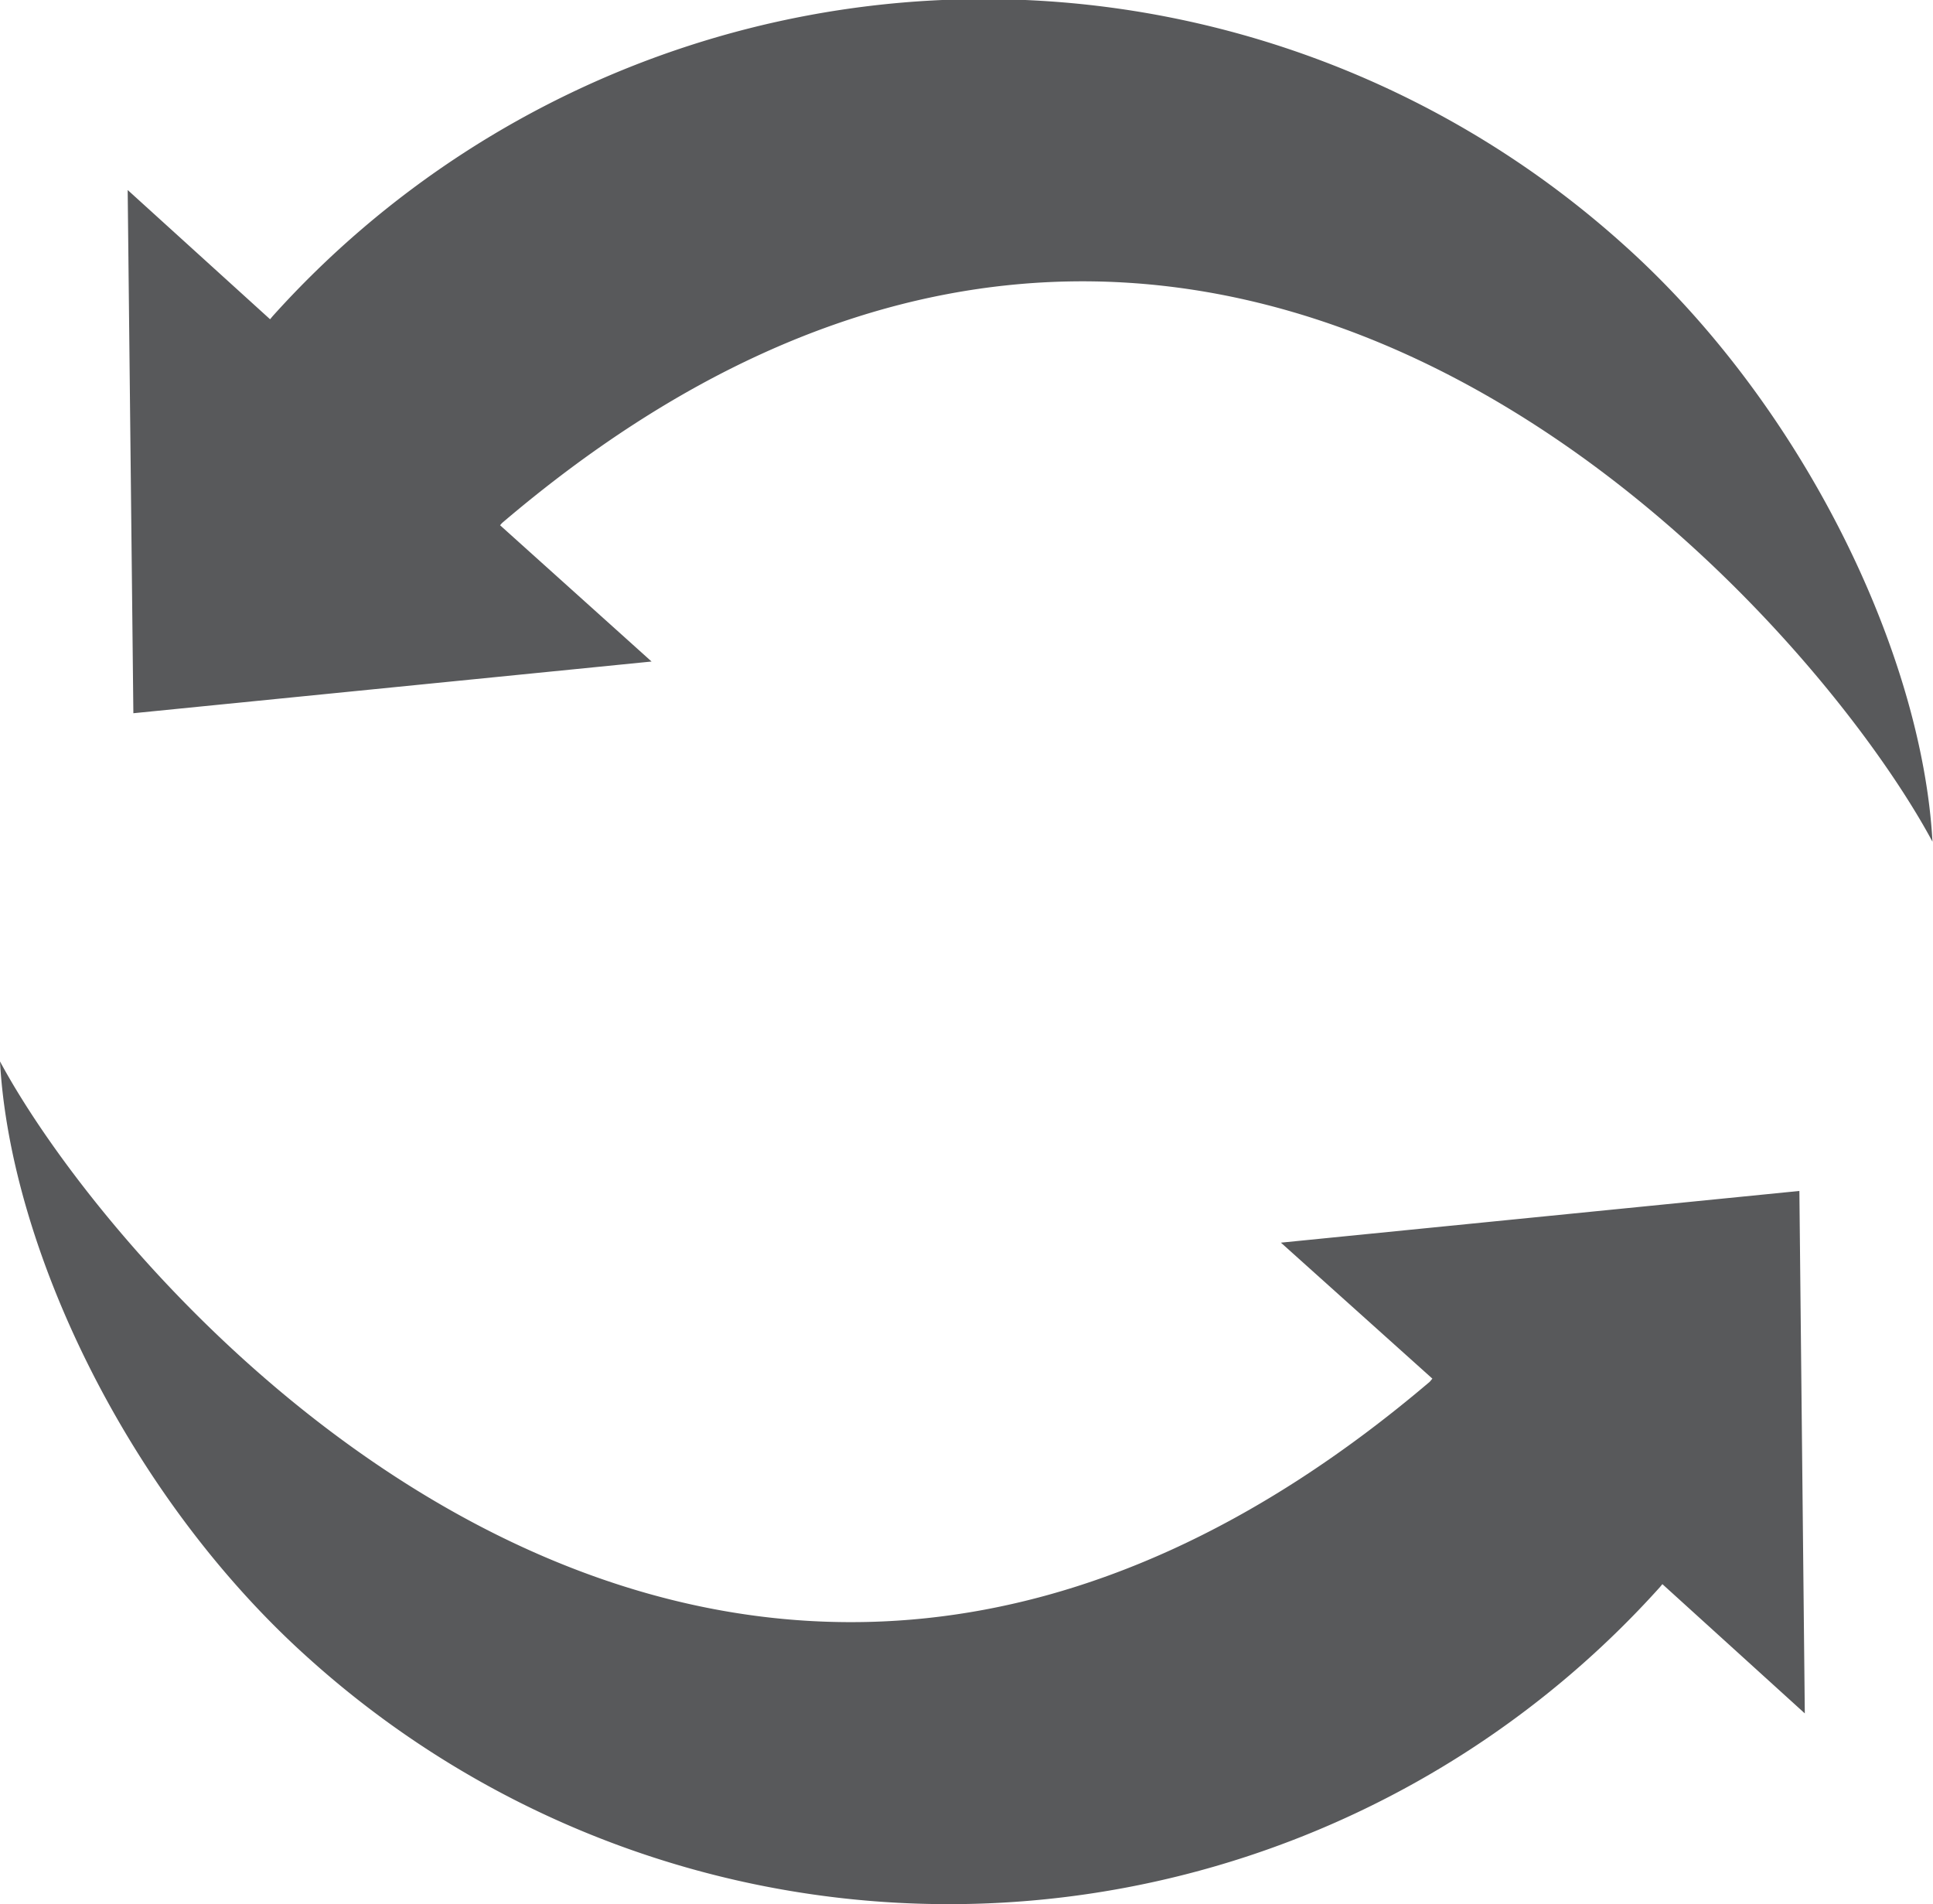
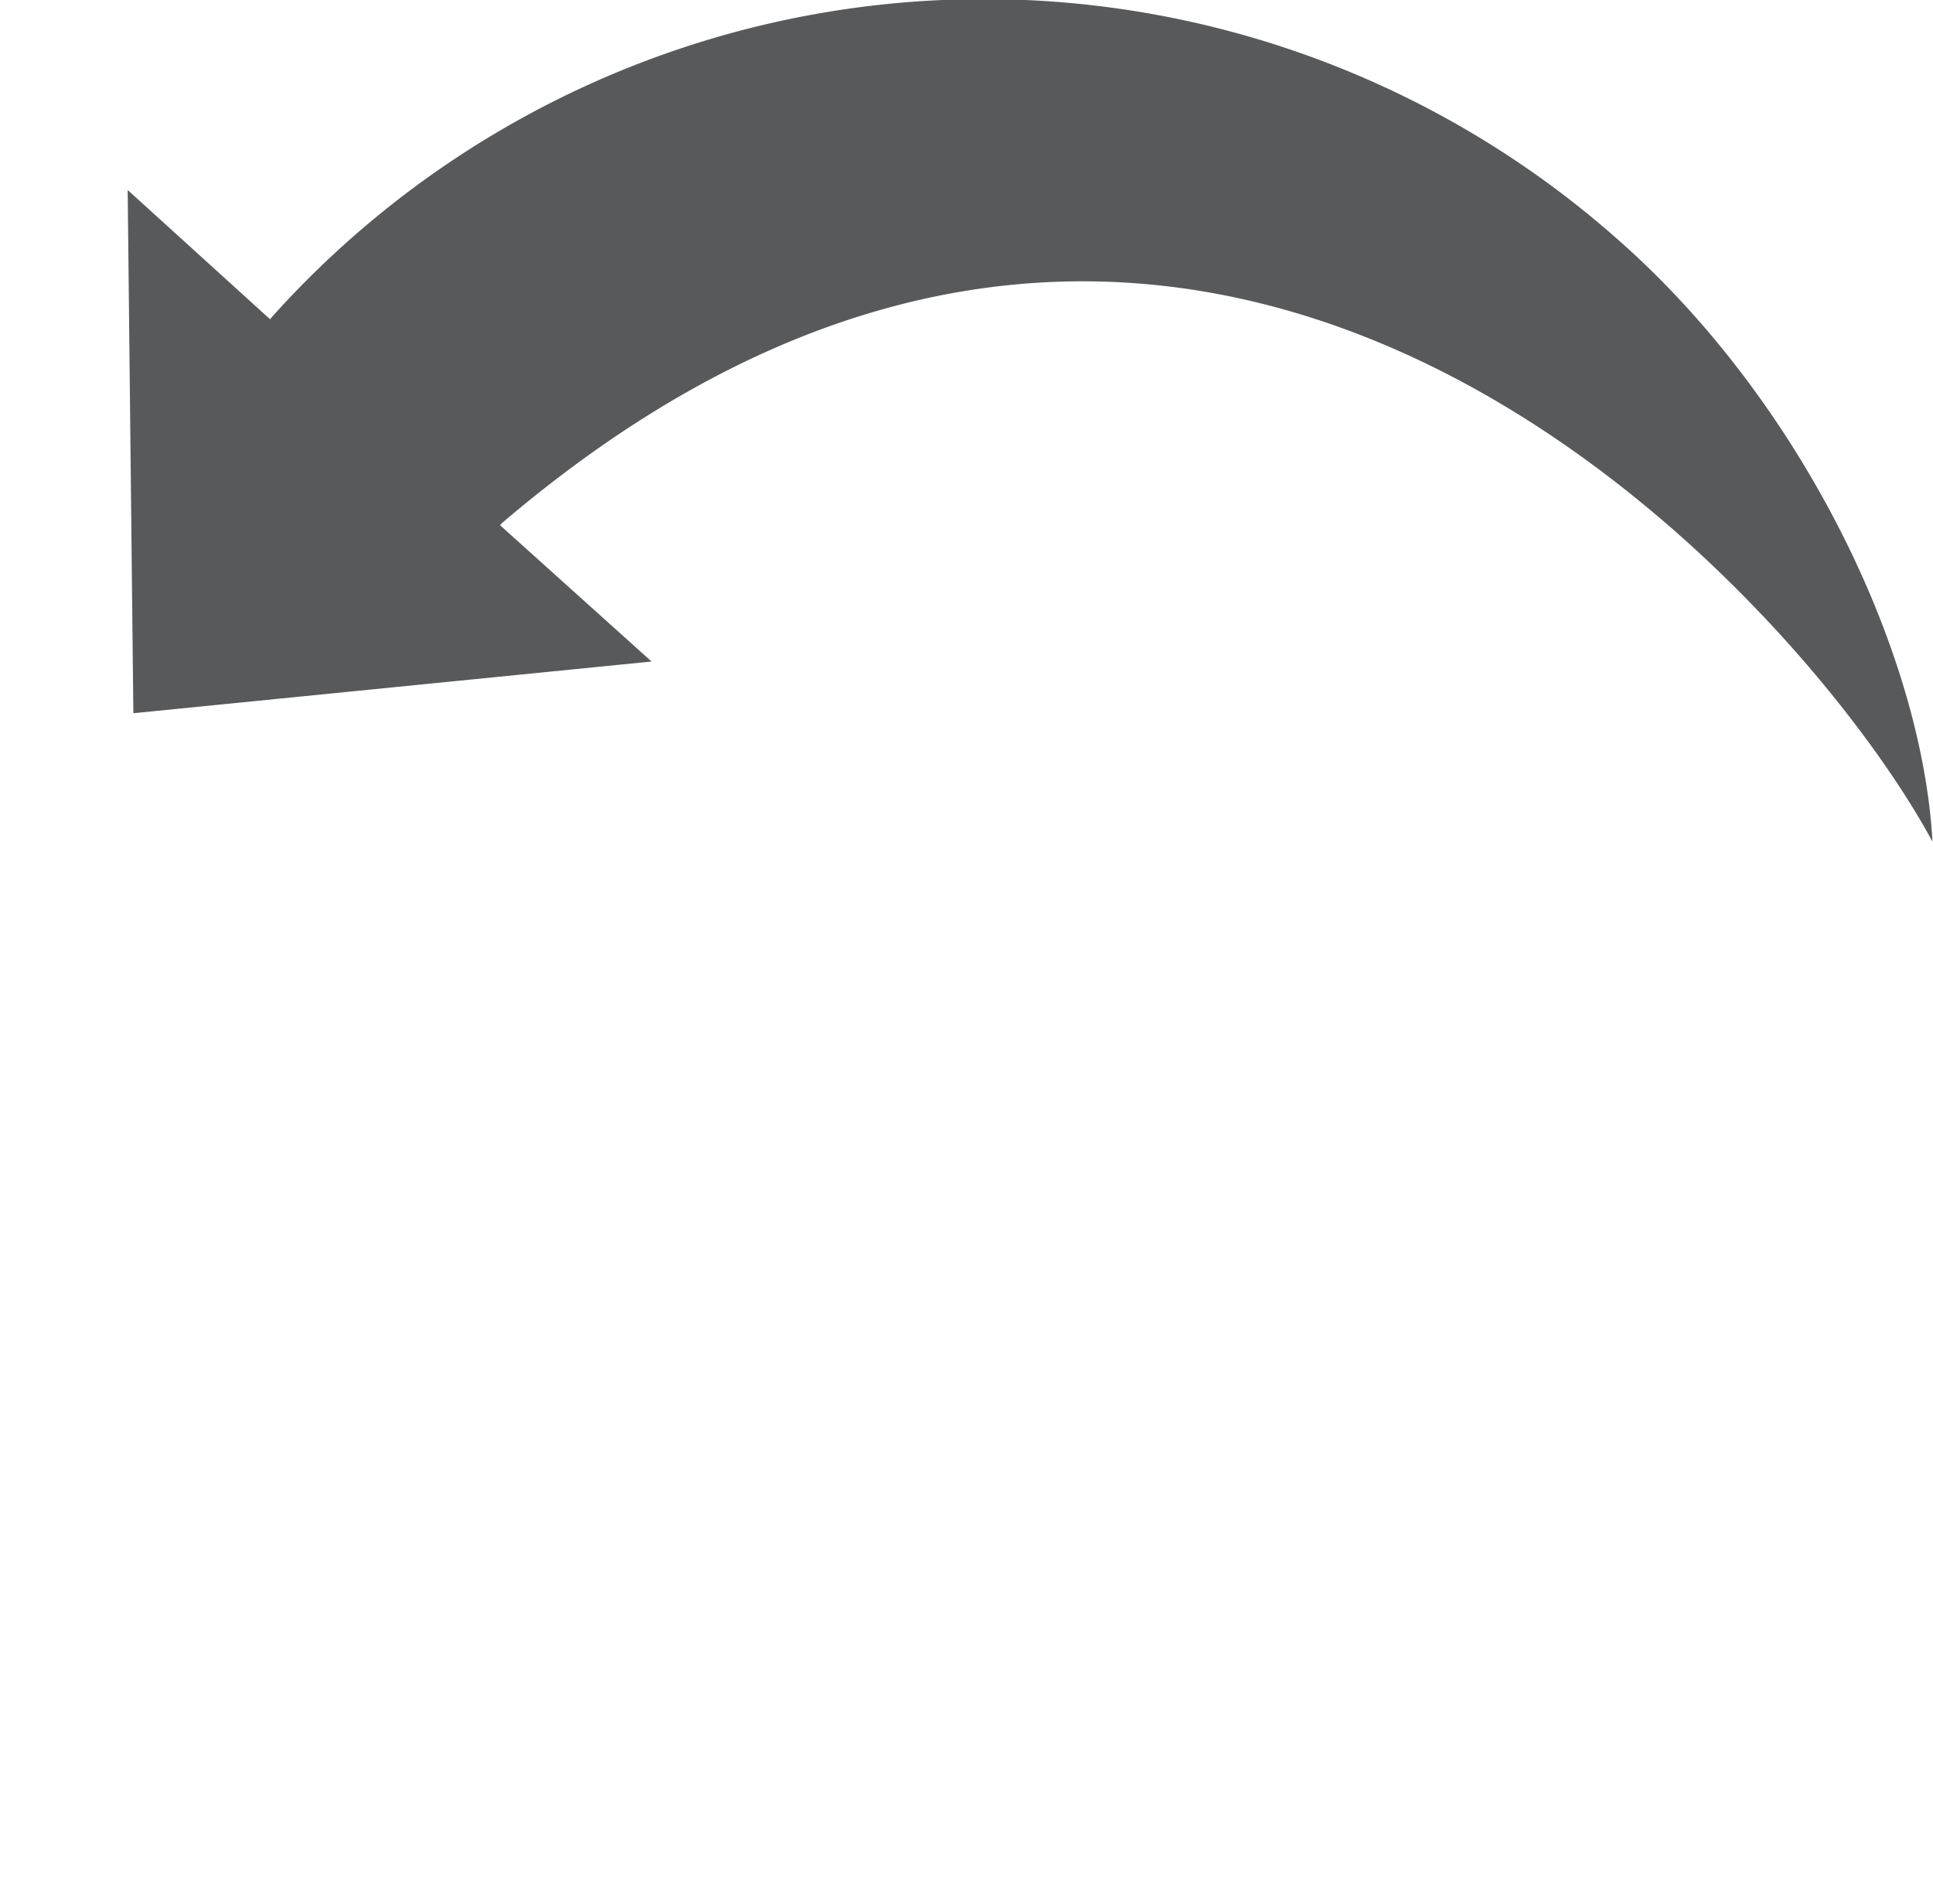
<svg xmlns="http://www.w3.org/2000/svg" id="Õ__1" data-name="Õº≤„_1" viewBox="0 0 74.79 73.66">
  <defs>
    <style>.cls-1{fill:#58595b;}</style>
  </defs>
  <title>DHC_icons-upgrade</title>
  <path class="cls-1" d="M221.16,99.59l20.05-2h0l-5.86-5.27a0.72,0.72,0,0,1,.1-0.11c27.34-23.27,50.42,3.22,55.32,12.35-0.4-7.27-5-16.9-12-23.14a37,37,0,0,0-52.22,2.81l-0.1.12-5.51-5h0Z" transform="translate(-216 -72)" />
-   <path class="cls-1" d="M285.62,118.07l-20.06,2h0l5.86,5.26-0.1.12C244,148.68,220.9,122.18,216,113.06c0.4,7.27,5,16.9,12,23.14a37,37,0,0,0,52.22-2.8l0.1-.12,5.51,5h0Z" transform="translate(-216 -72)" />
</svg>